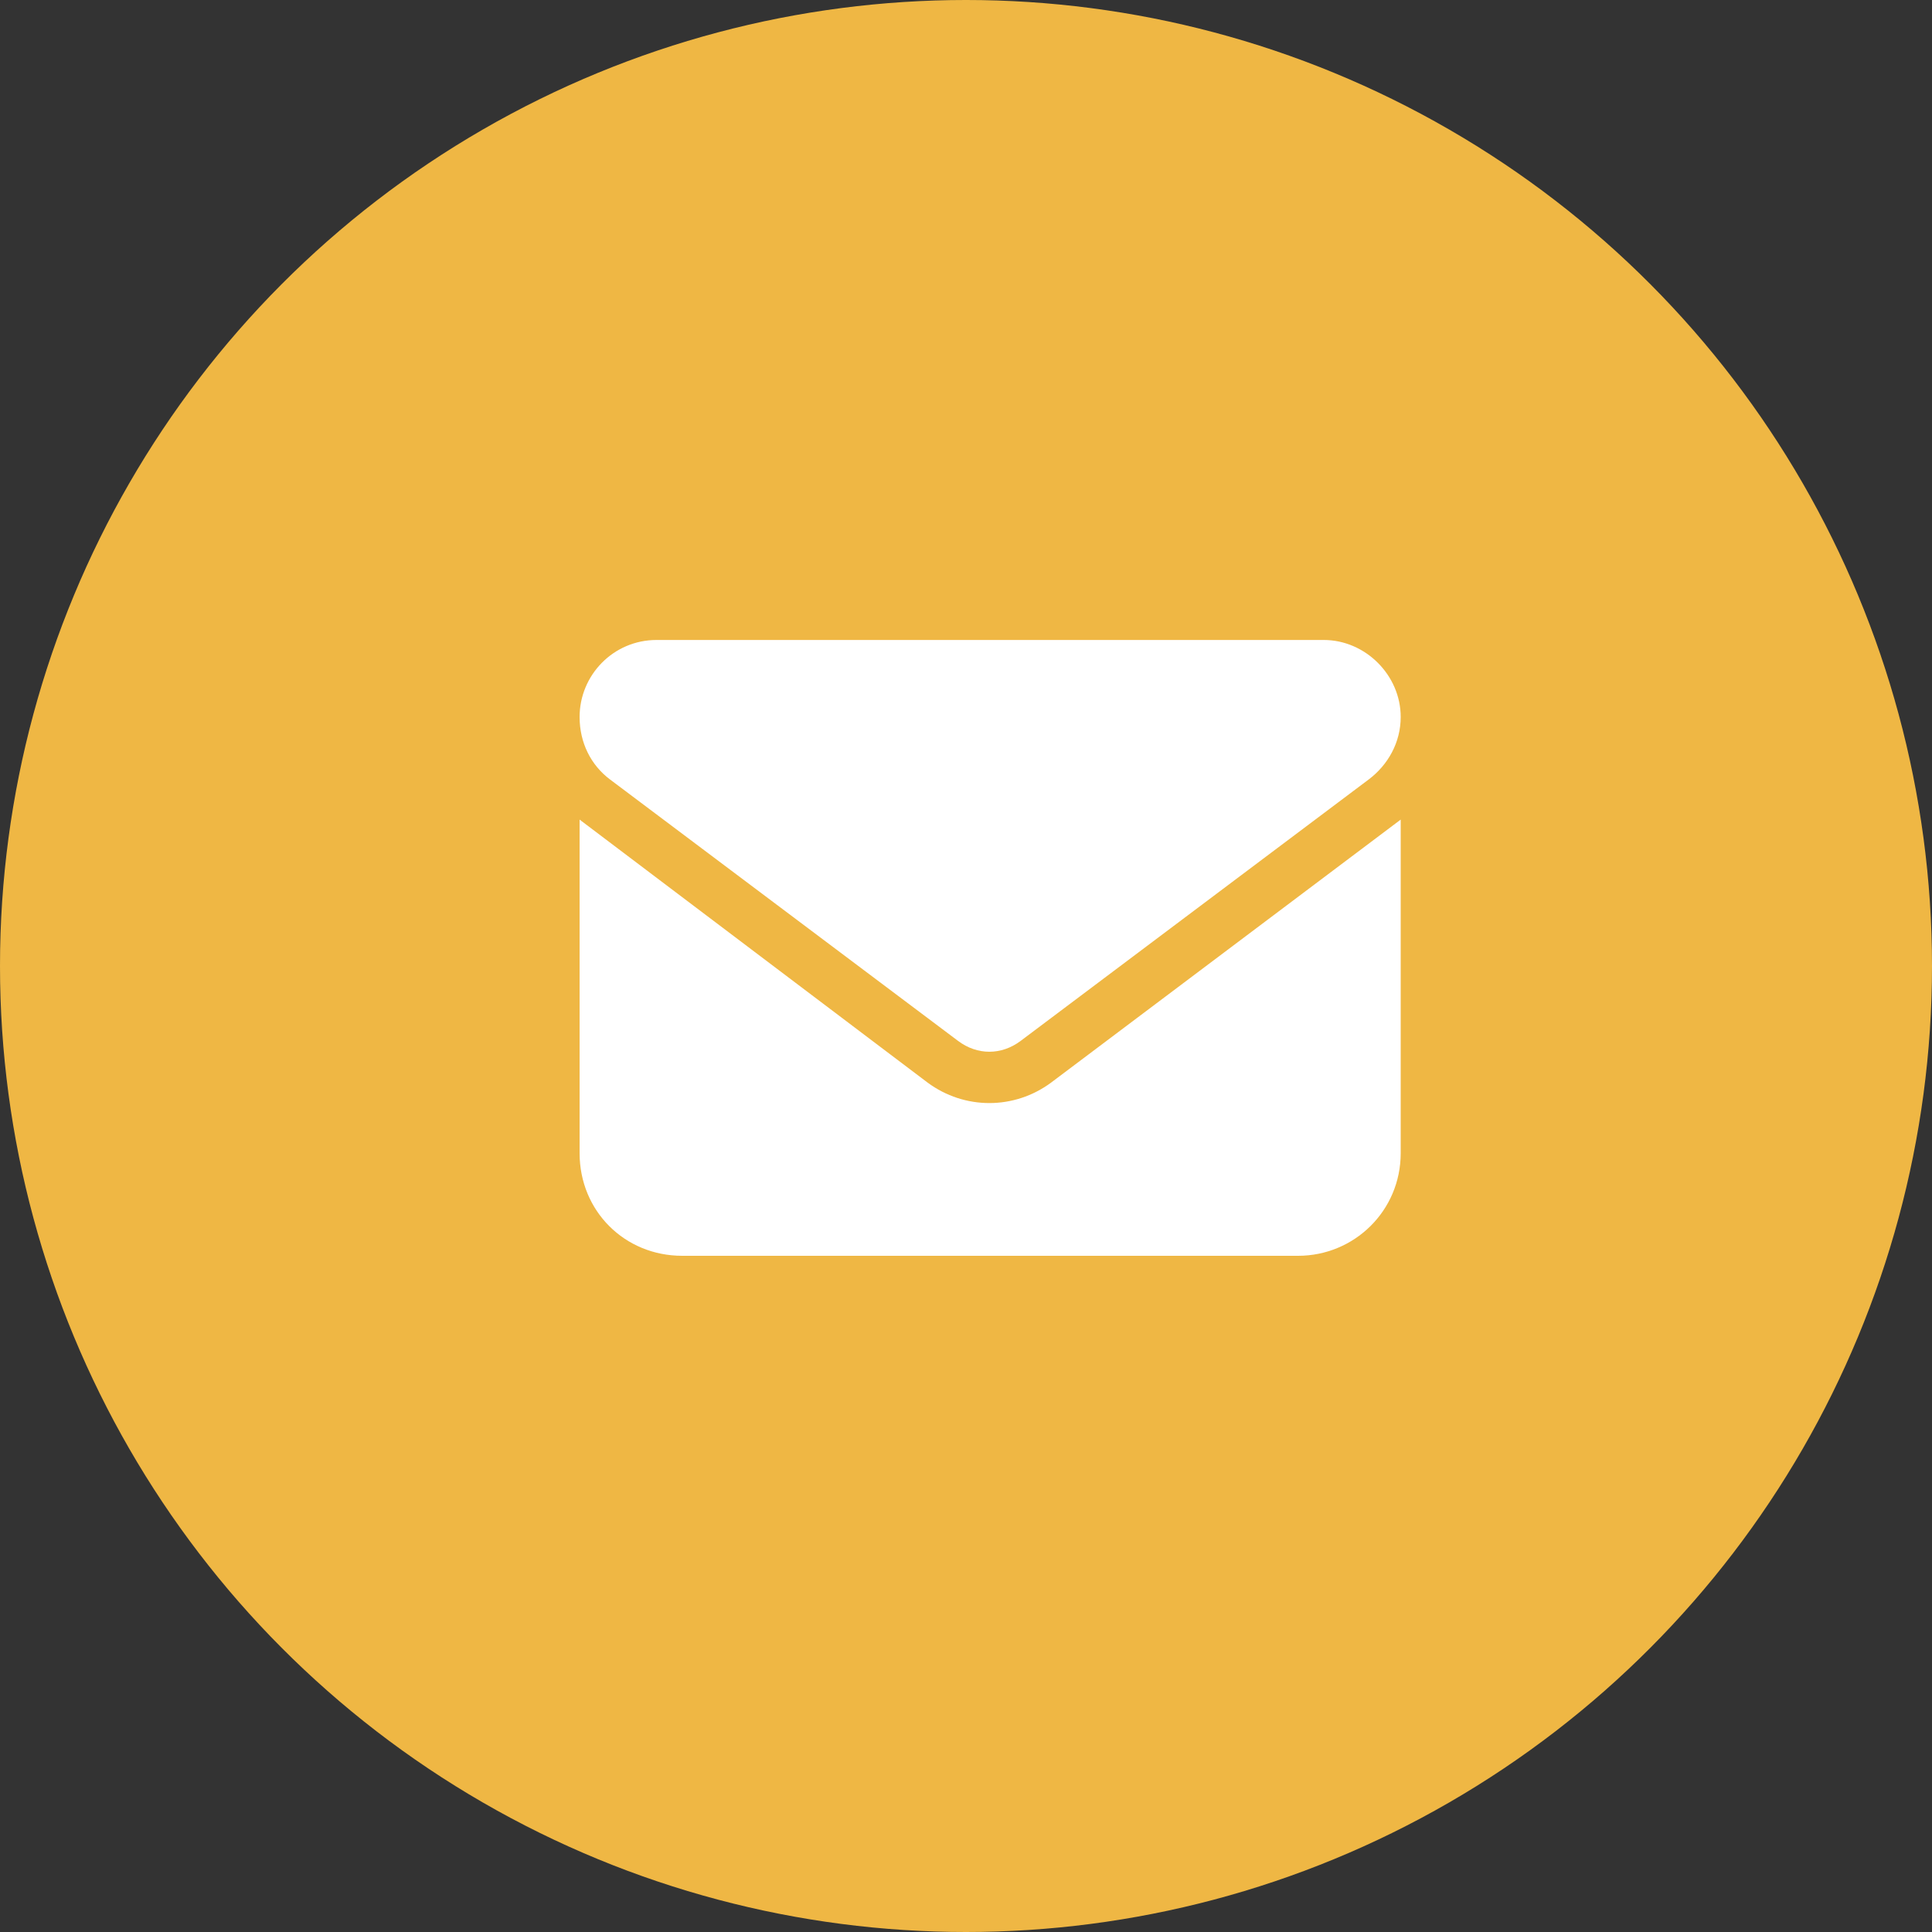
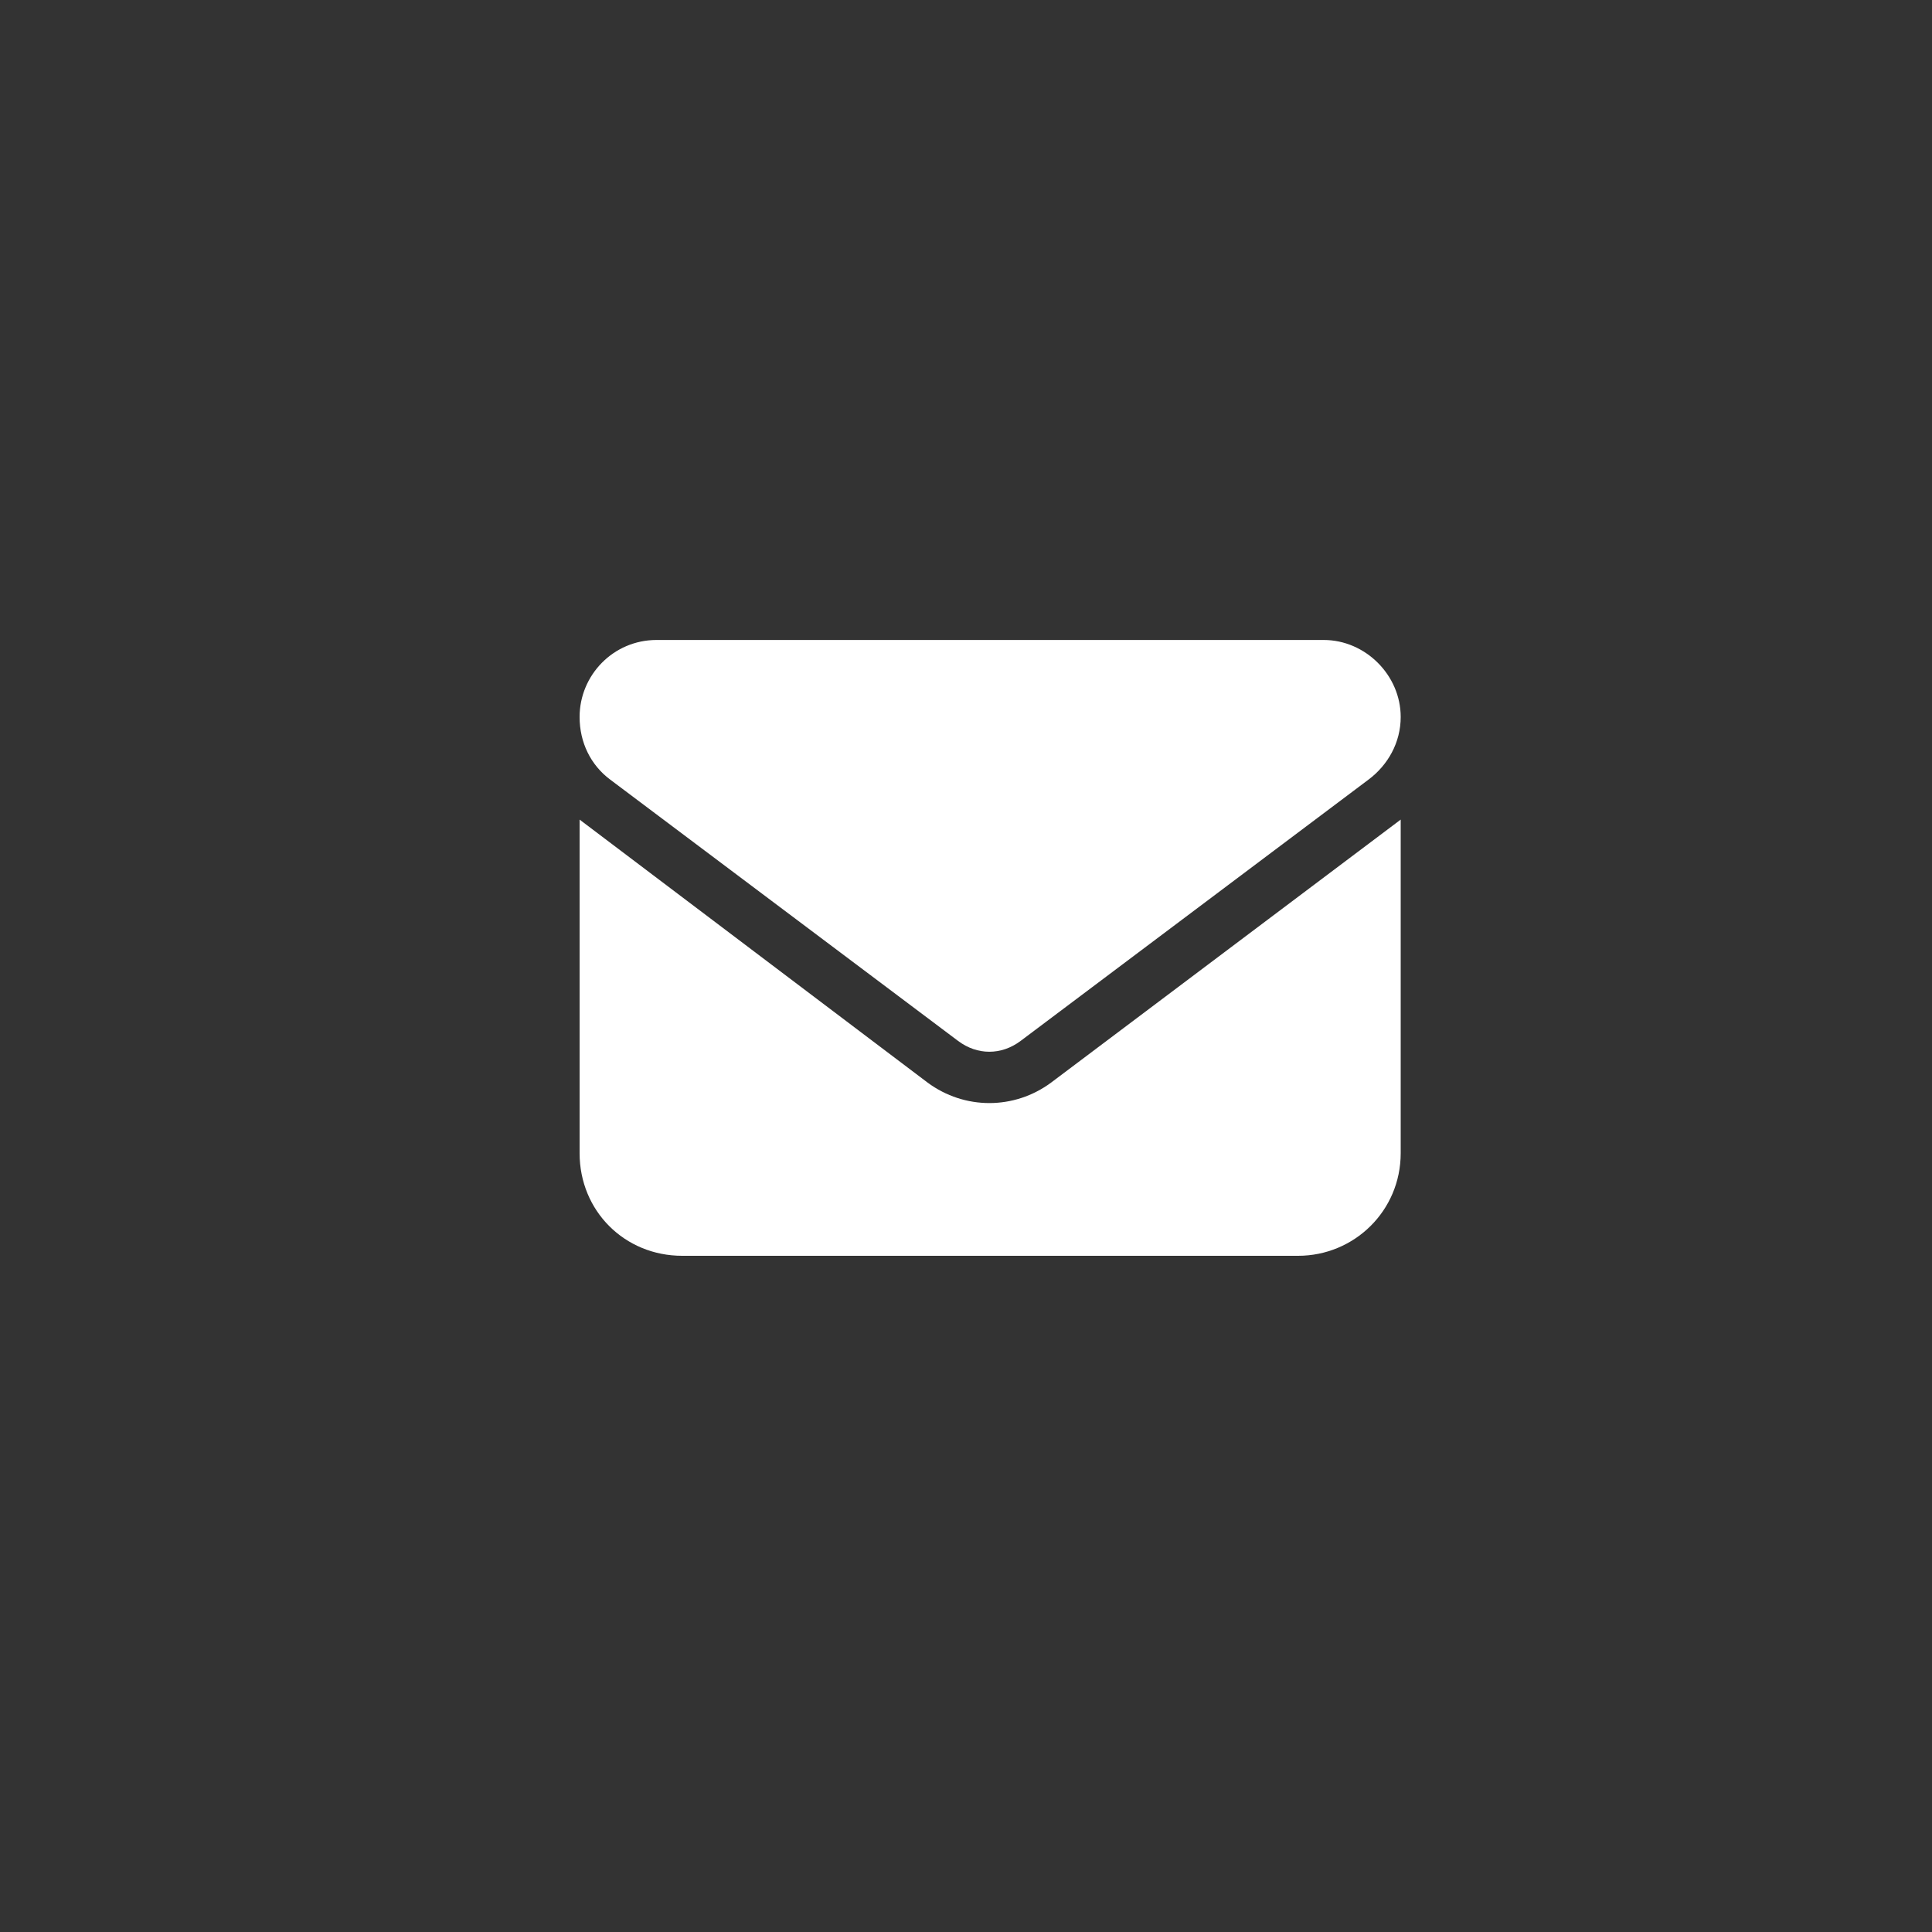
<svg xmlns="http://www.w3.org/2000/svg" width="40" height="40" viewBox="0 0 40 40" fill="none">
  <rect x="0" y="0" width="40" height="40" fill="#333333" stroke="none" />
-   <circle cx="20" cy="20" r="20" fill="#EFB744" />
  <path d="M13.594 13.25H27.406C28.27 13.25 29 13.98 29 14.844C29 15.375 28.734 15.84 28.336 16.139L21.131 21.551C20.732 21.85 20.234 21.85 19.836 21.551L12.631 16.139C12.232 15.84 12 15.375 12 14.844C12 13.98 12.697 13.25 13.594 13.25ZM12 16.969L19.205 22.414C19.969 22.979 20.998 22.979 21.762 22.414L29 16.969V23.875C29 25.07 28.037 26 26.875 26H14.125C12.93 26 12 25.07 12 23.875V16.969Z" fill="white" />
</svg>